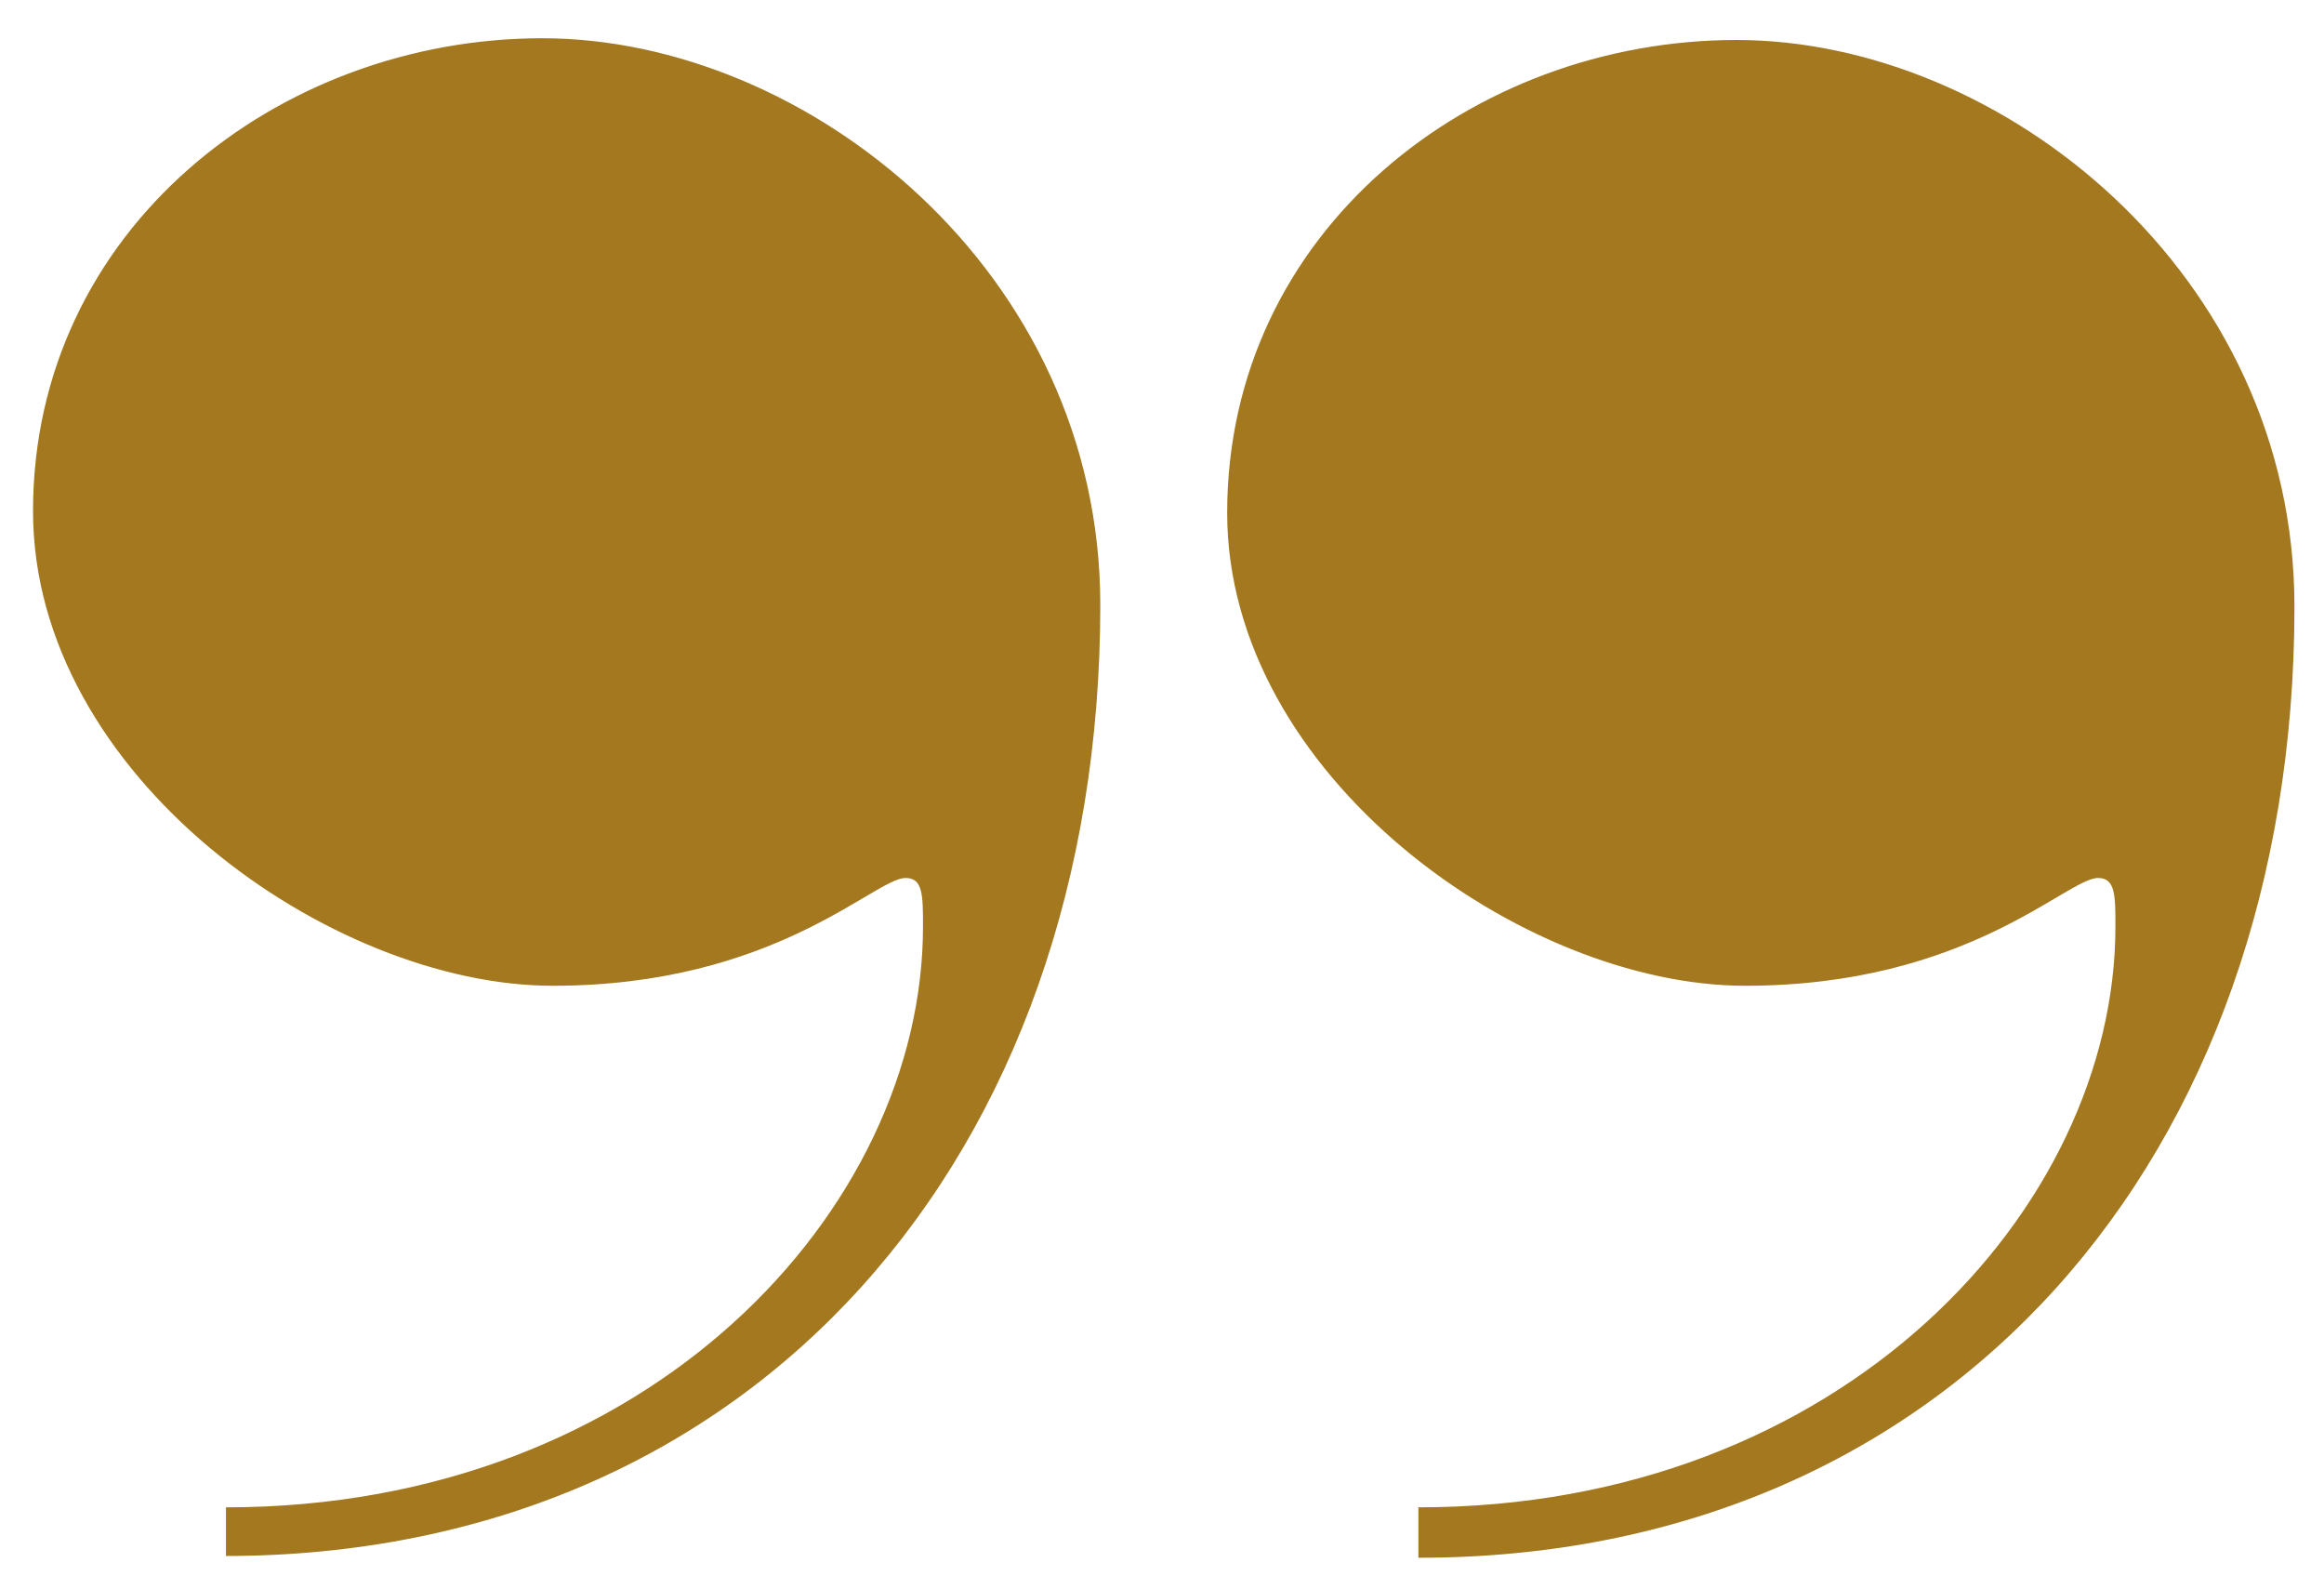
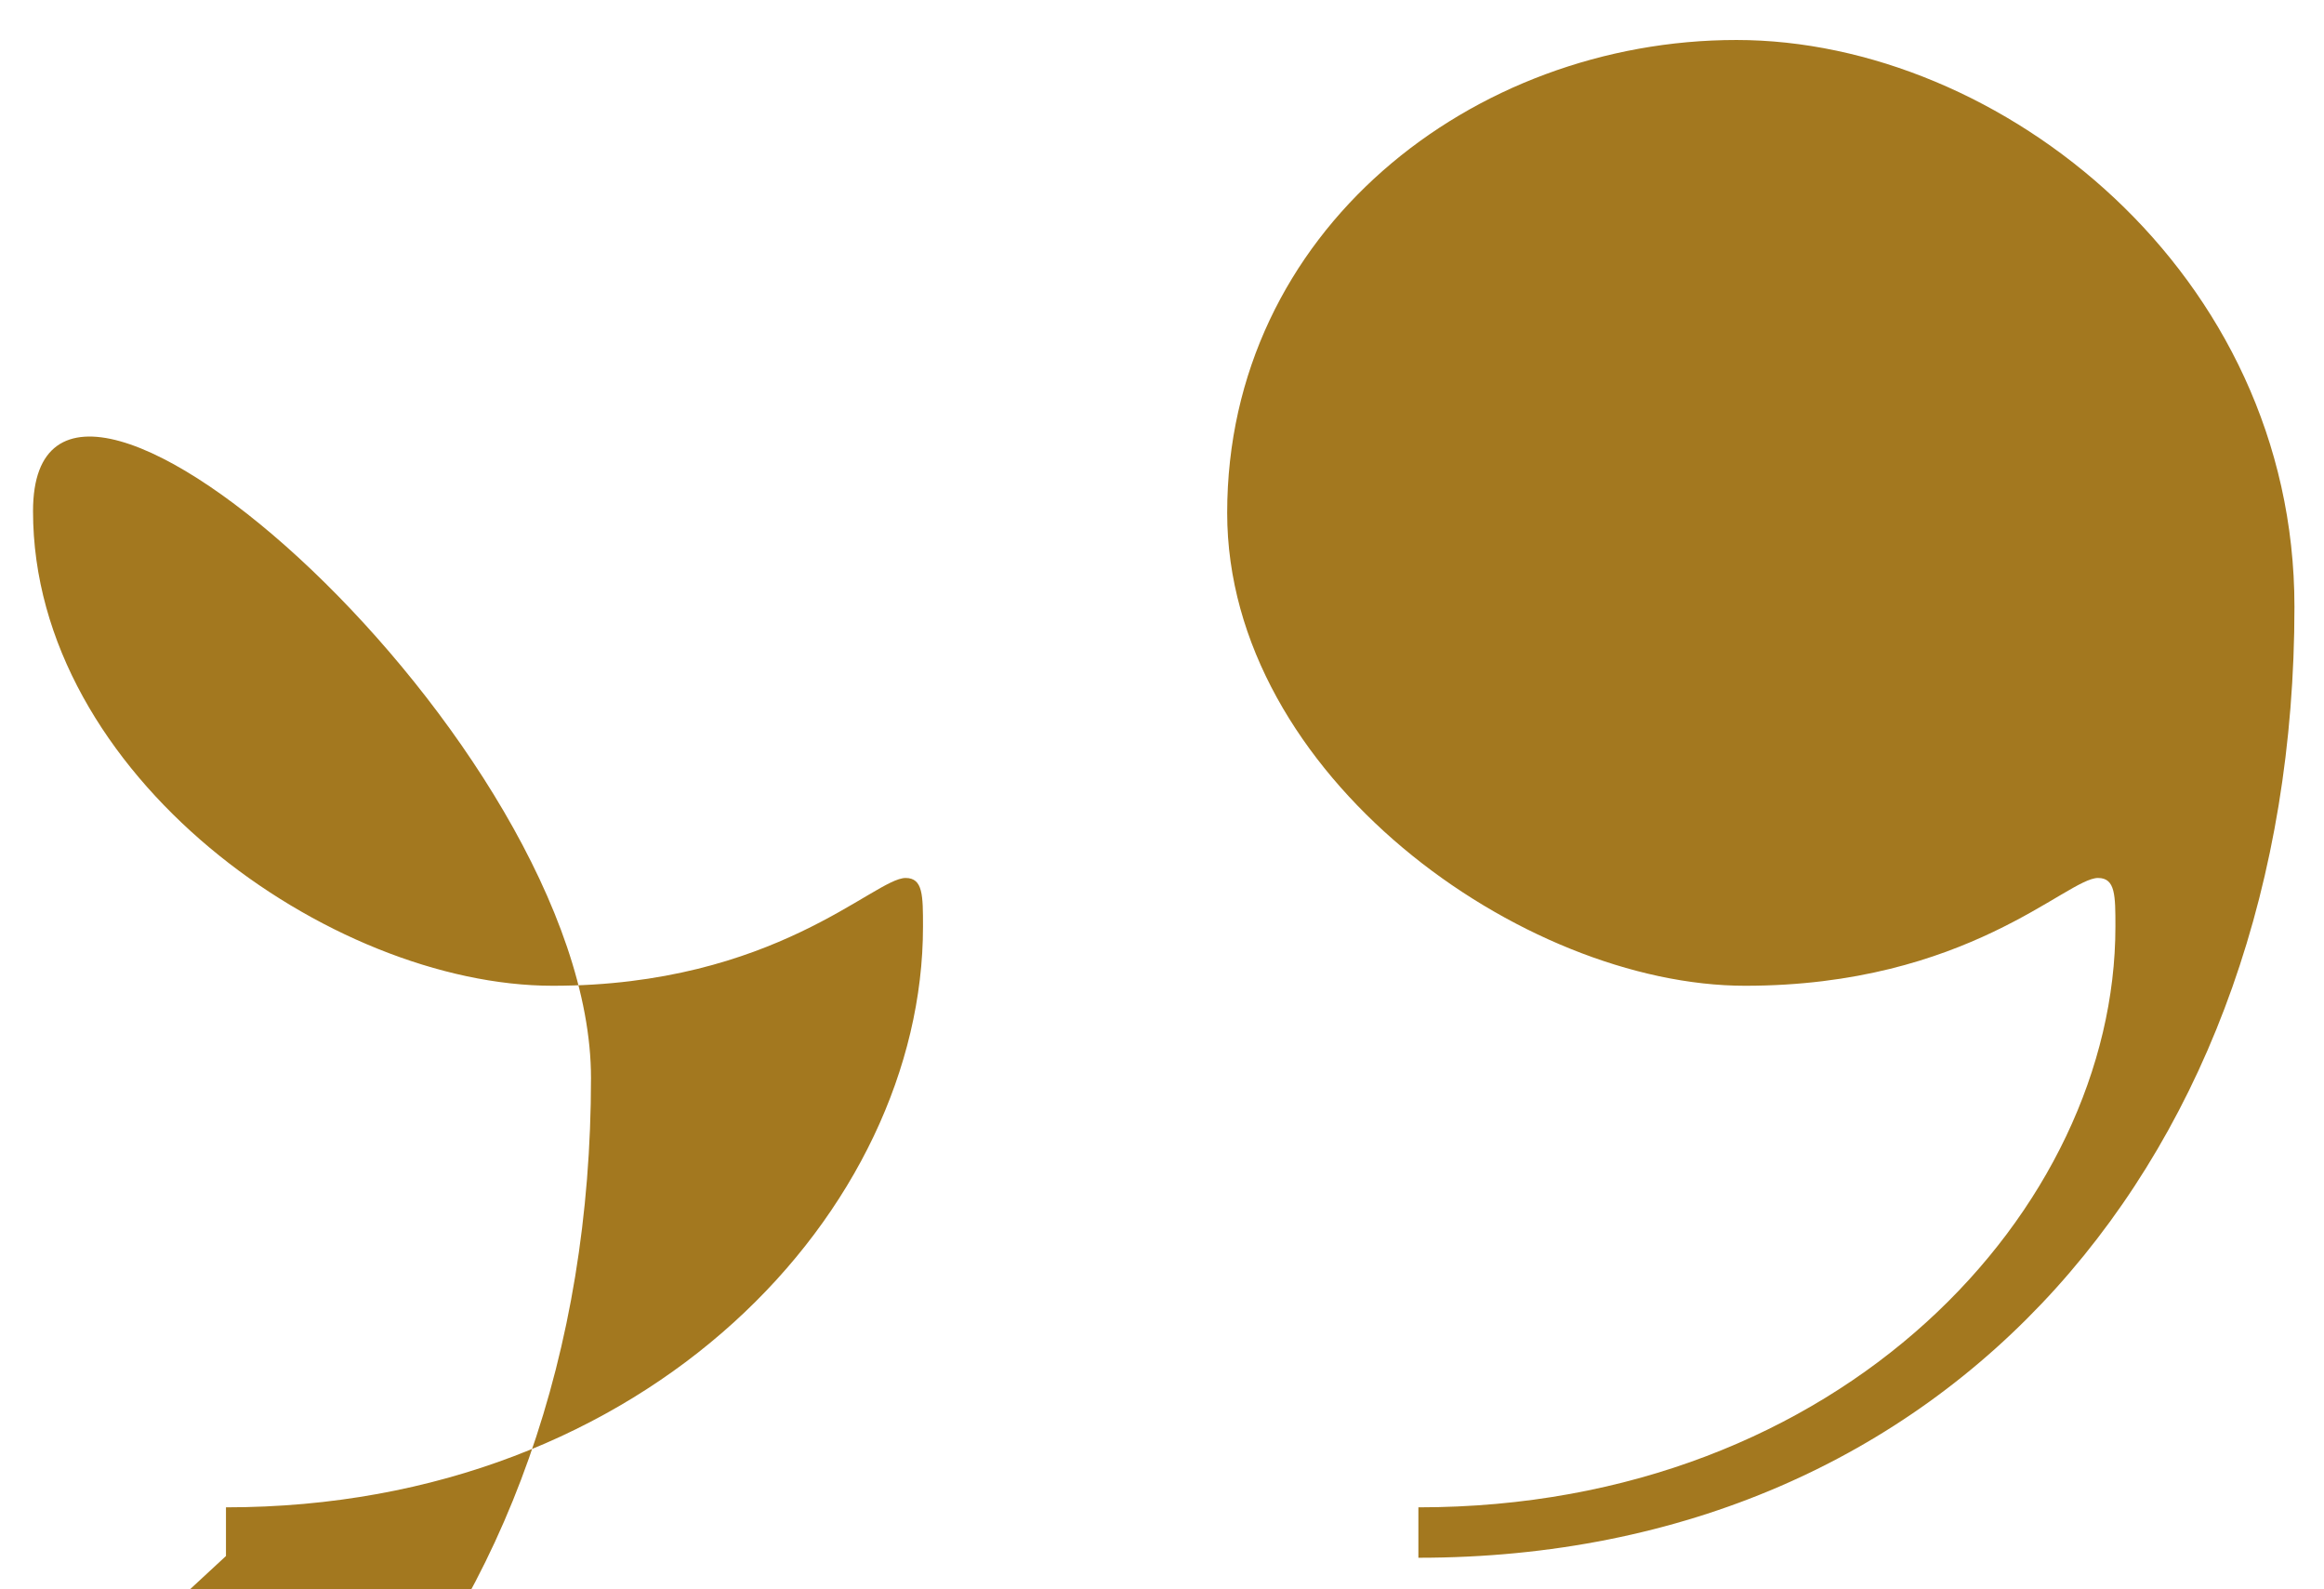
<svg xmlns="http://www.w3.org/2000/svg" id="Calque_1" width="133.7" height="91.4" version="1.1" viewBox="0 0 133.7 91.4">
  <defs>
    <style> .st0 { fill: #a3781f; } </style>
  </defs>
-   <path class="st0" d="M81.6,89.5v-2.8c24.4,0,40.1-17.2,40.1-33.4,0-1.8,0-2.8-1-2.8-1.8,0-7.5,6.2-20.3,6.2s-29.8-12.1-29.8-27.2c0-16.2,14.1-27.2,29.3-27.2s32.1,13.4,32.1,32.6c0,31.6-19.8,54.7-50.4,54.7M13,89.5v-2.8c24.4,0,40.1-17.2,40.1-33.4,0-1.8,0-2.8-1-2.8-1.8,0-7.5,6.2-20.3,6.2S1.9,44.6,1.9,29.4c0-16.2,14.1-27.2,29.3-27.2s32.1,13.4,32.1,32.6c0,31.6-19.8,54.7-50.4,54.7" />
+   <path class="st0" d="M81.6,89.5v-2.8c24.4,0,40.1-17.2,40.1-33.4,0-1.8,0-2.8-1-2.8-1.8,0-7.5,6.2-20.3,6.2s-29.8-12.1-29.8-27.2c0-16.2,14.1-27.2,29.3-27.2s32.1,13.4,32.1,32.6c0,31.6-19.8,54.7-50.4,54.7M13,89.5v-2.8c24.4,0,40.1-17.2,40.1-33.4,0-1.8,0-2.8-1-2.8-1.8,0-7.5,6.2-20.3,6.2S1.9,44.6,1.9,29.4s32.1,13.4,32.1,32.6c0,31.6-19.8,54.7-50.4,54.7" />
</svg>